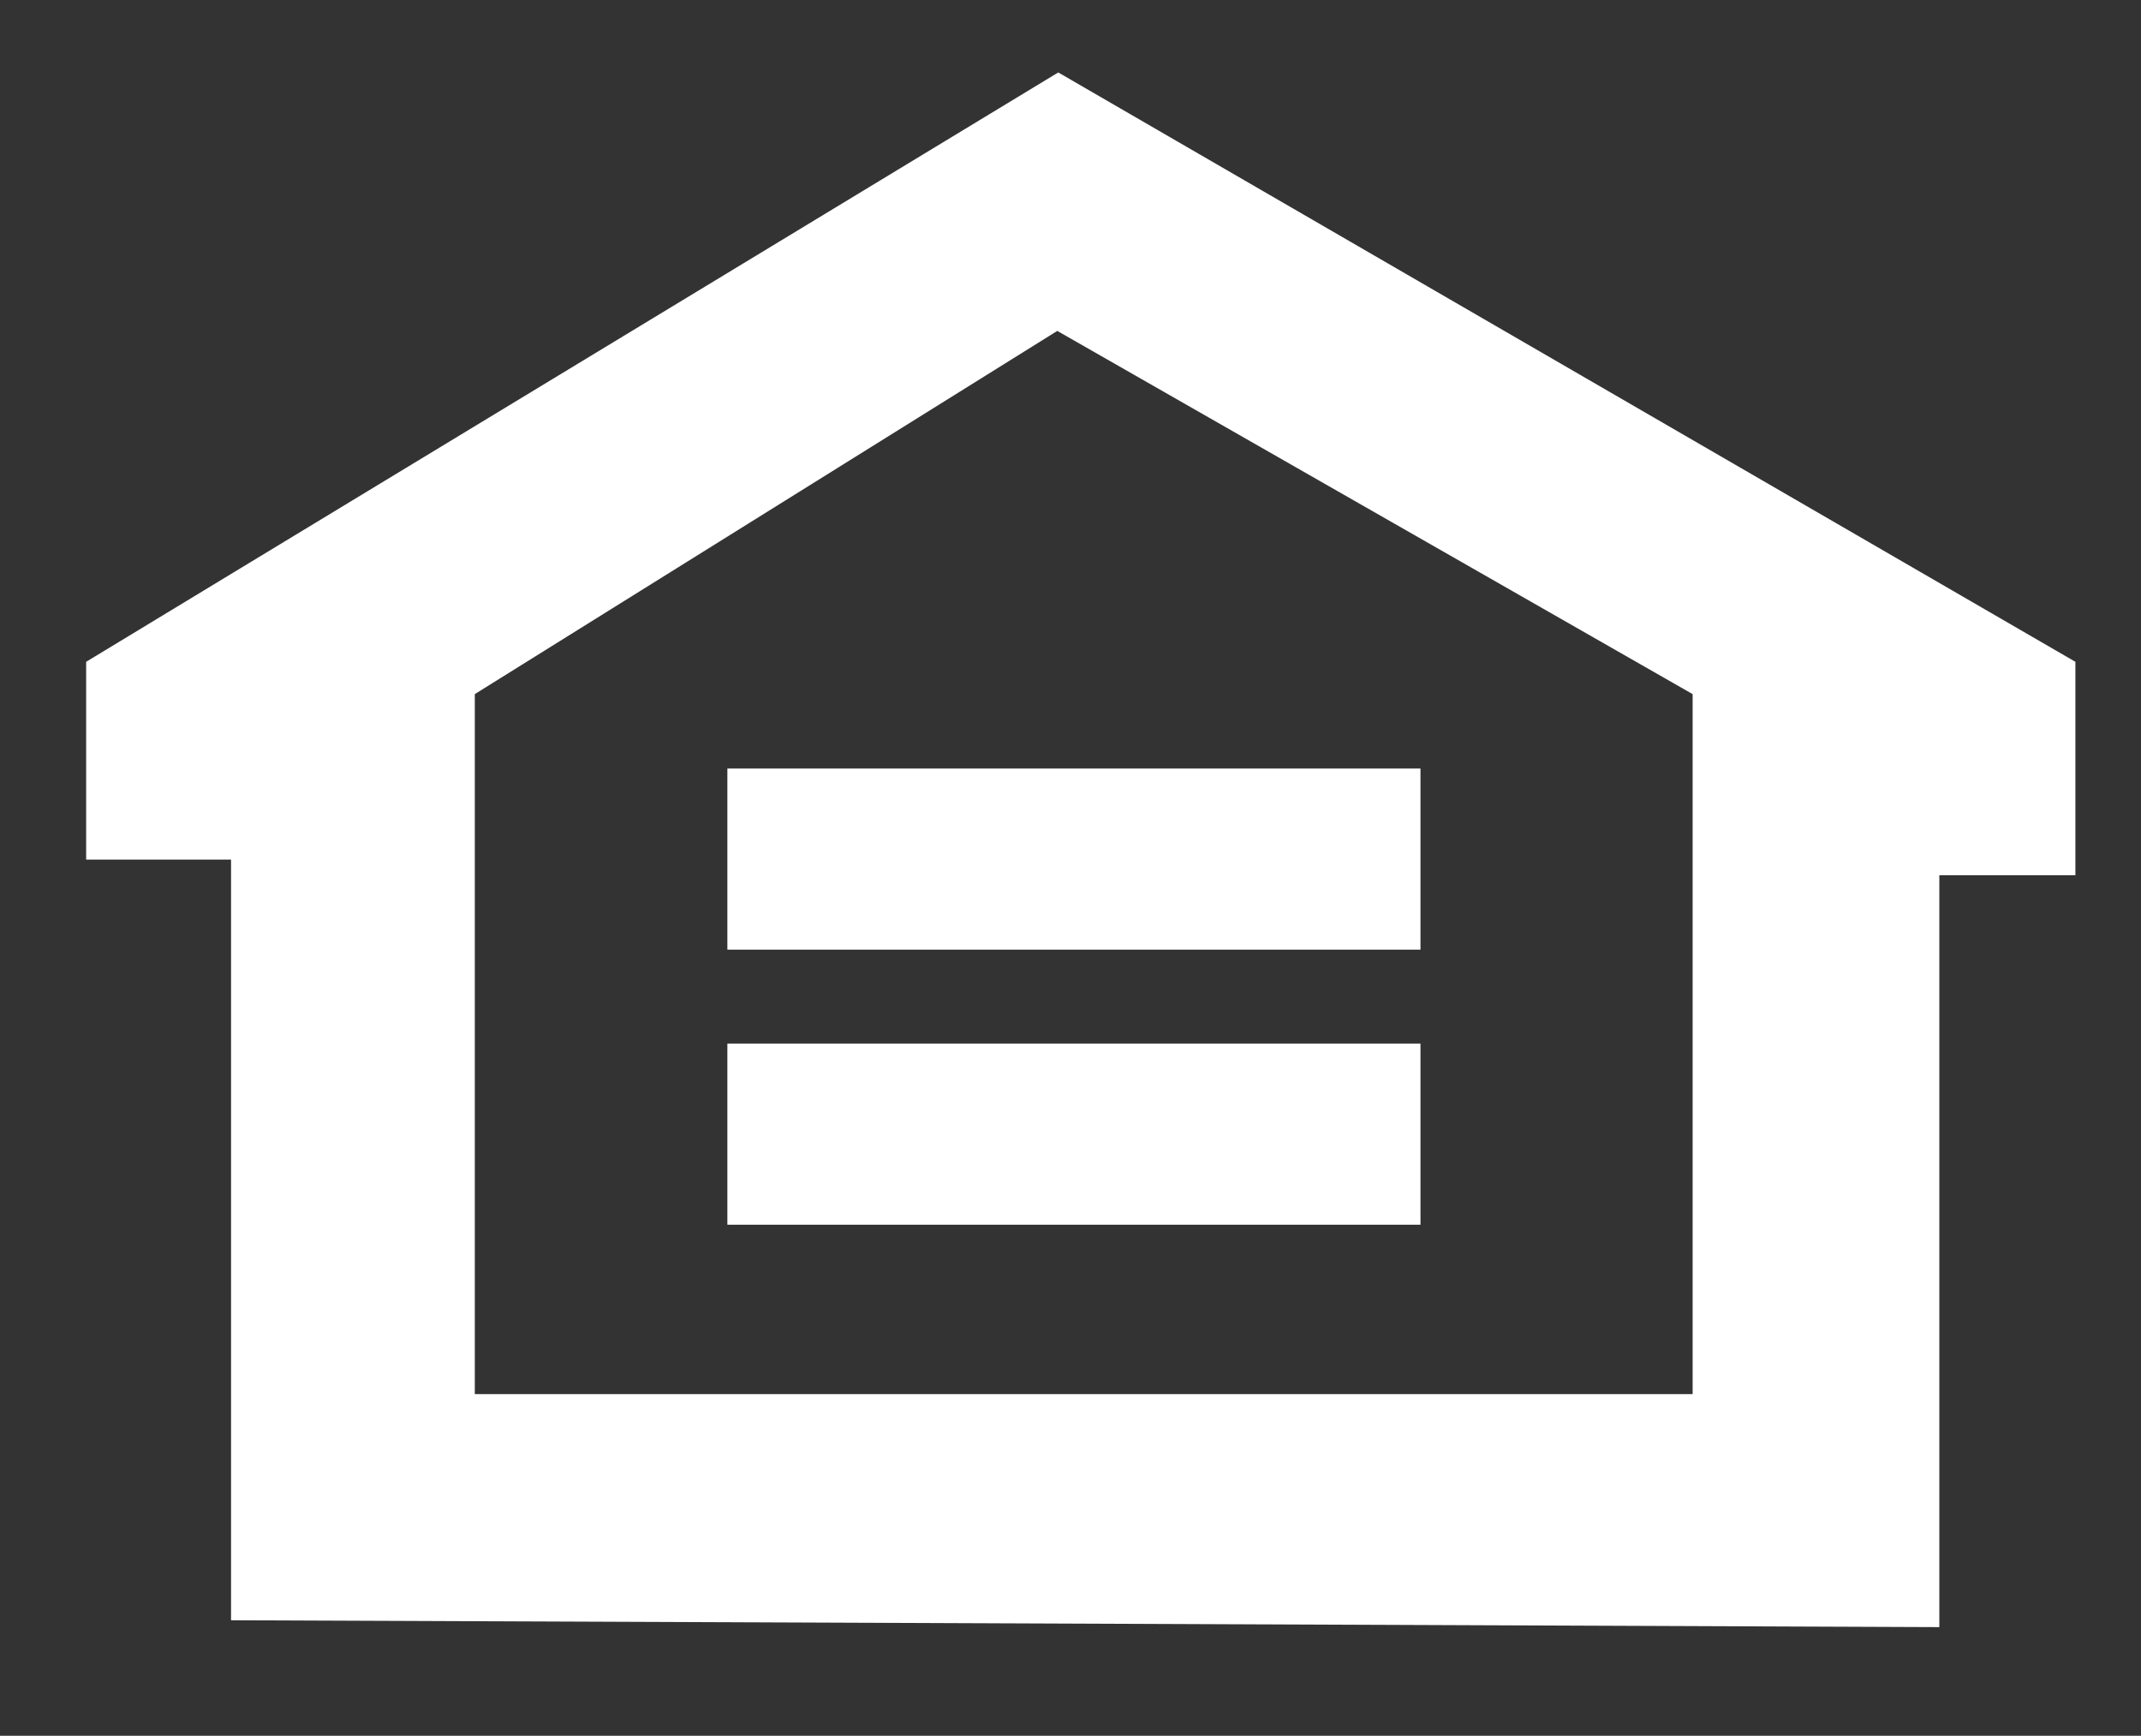
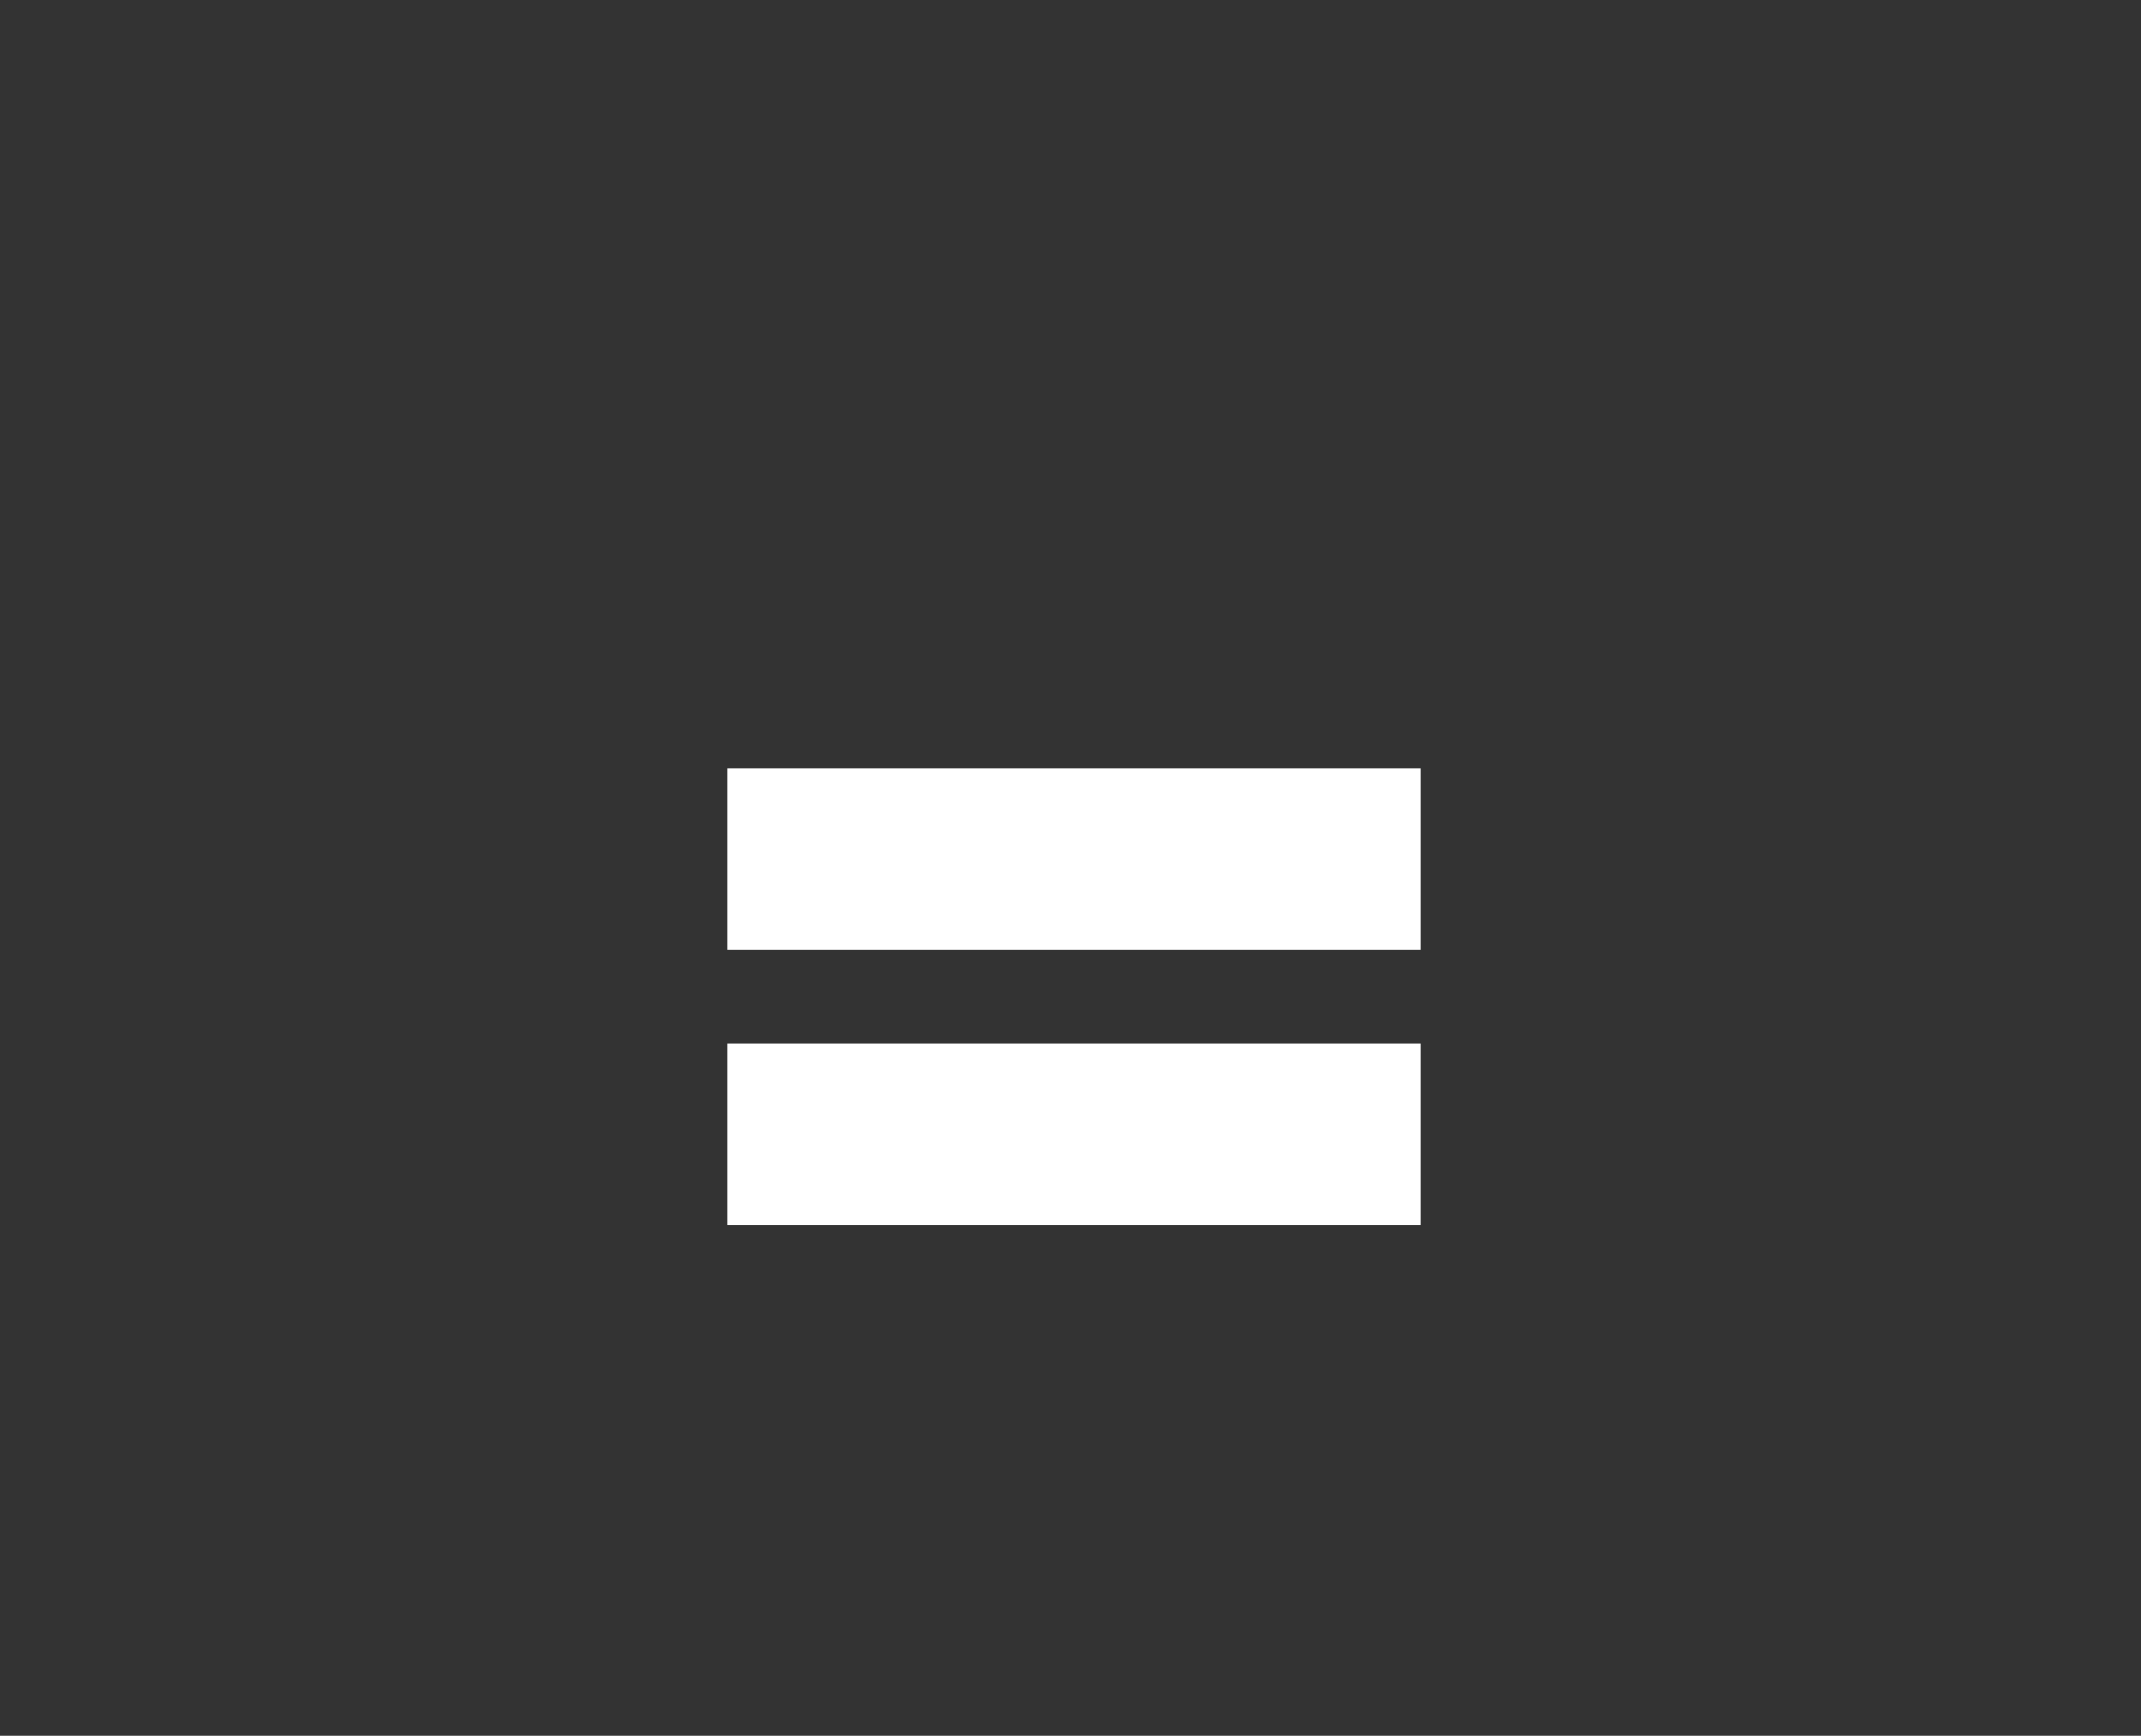
<svg xmlns="http://www.w3.org/2000/svg" version="1.1" id="Layer_1" x="0px" y="0px" viewBox="0 0 218.7 177.3" style="enable-background:new 0 0 218.7 177.3;" xml:space="preserve">
  <rect x="0" y="0" width="218.7" height="177.3" fill="#333333" stroke="none" />
  <style type="text/css">
	.st0{fill:#FFFFFF;}
</style>
  <g>
    <rect x="74.3" y="78.5" class="st0" width="70.8" height="18.5" />
    <rect x="74.3" y="106.6" class="st0" width="70.8" height="18.5" />
-     <path class="st0" d="M23.6,165.5V87.8H8.8V67.6l99.3-60.2L212,67.6v21.8h-13.9v76.8L23.6,165.5z M172.9,142.4V70.9l-64.9-37.1   L48.5,70.9v71.5H172.9z" />
  </g>
</svg>